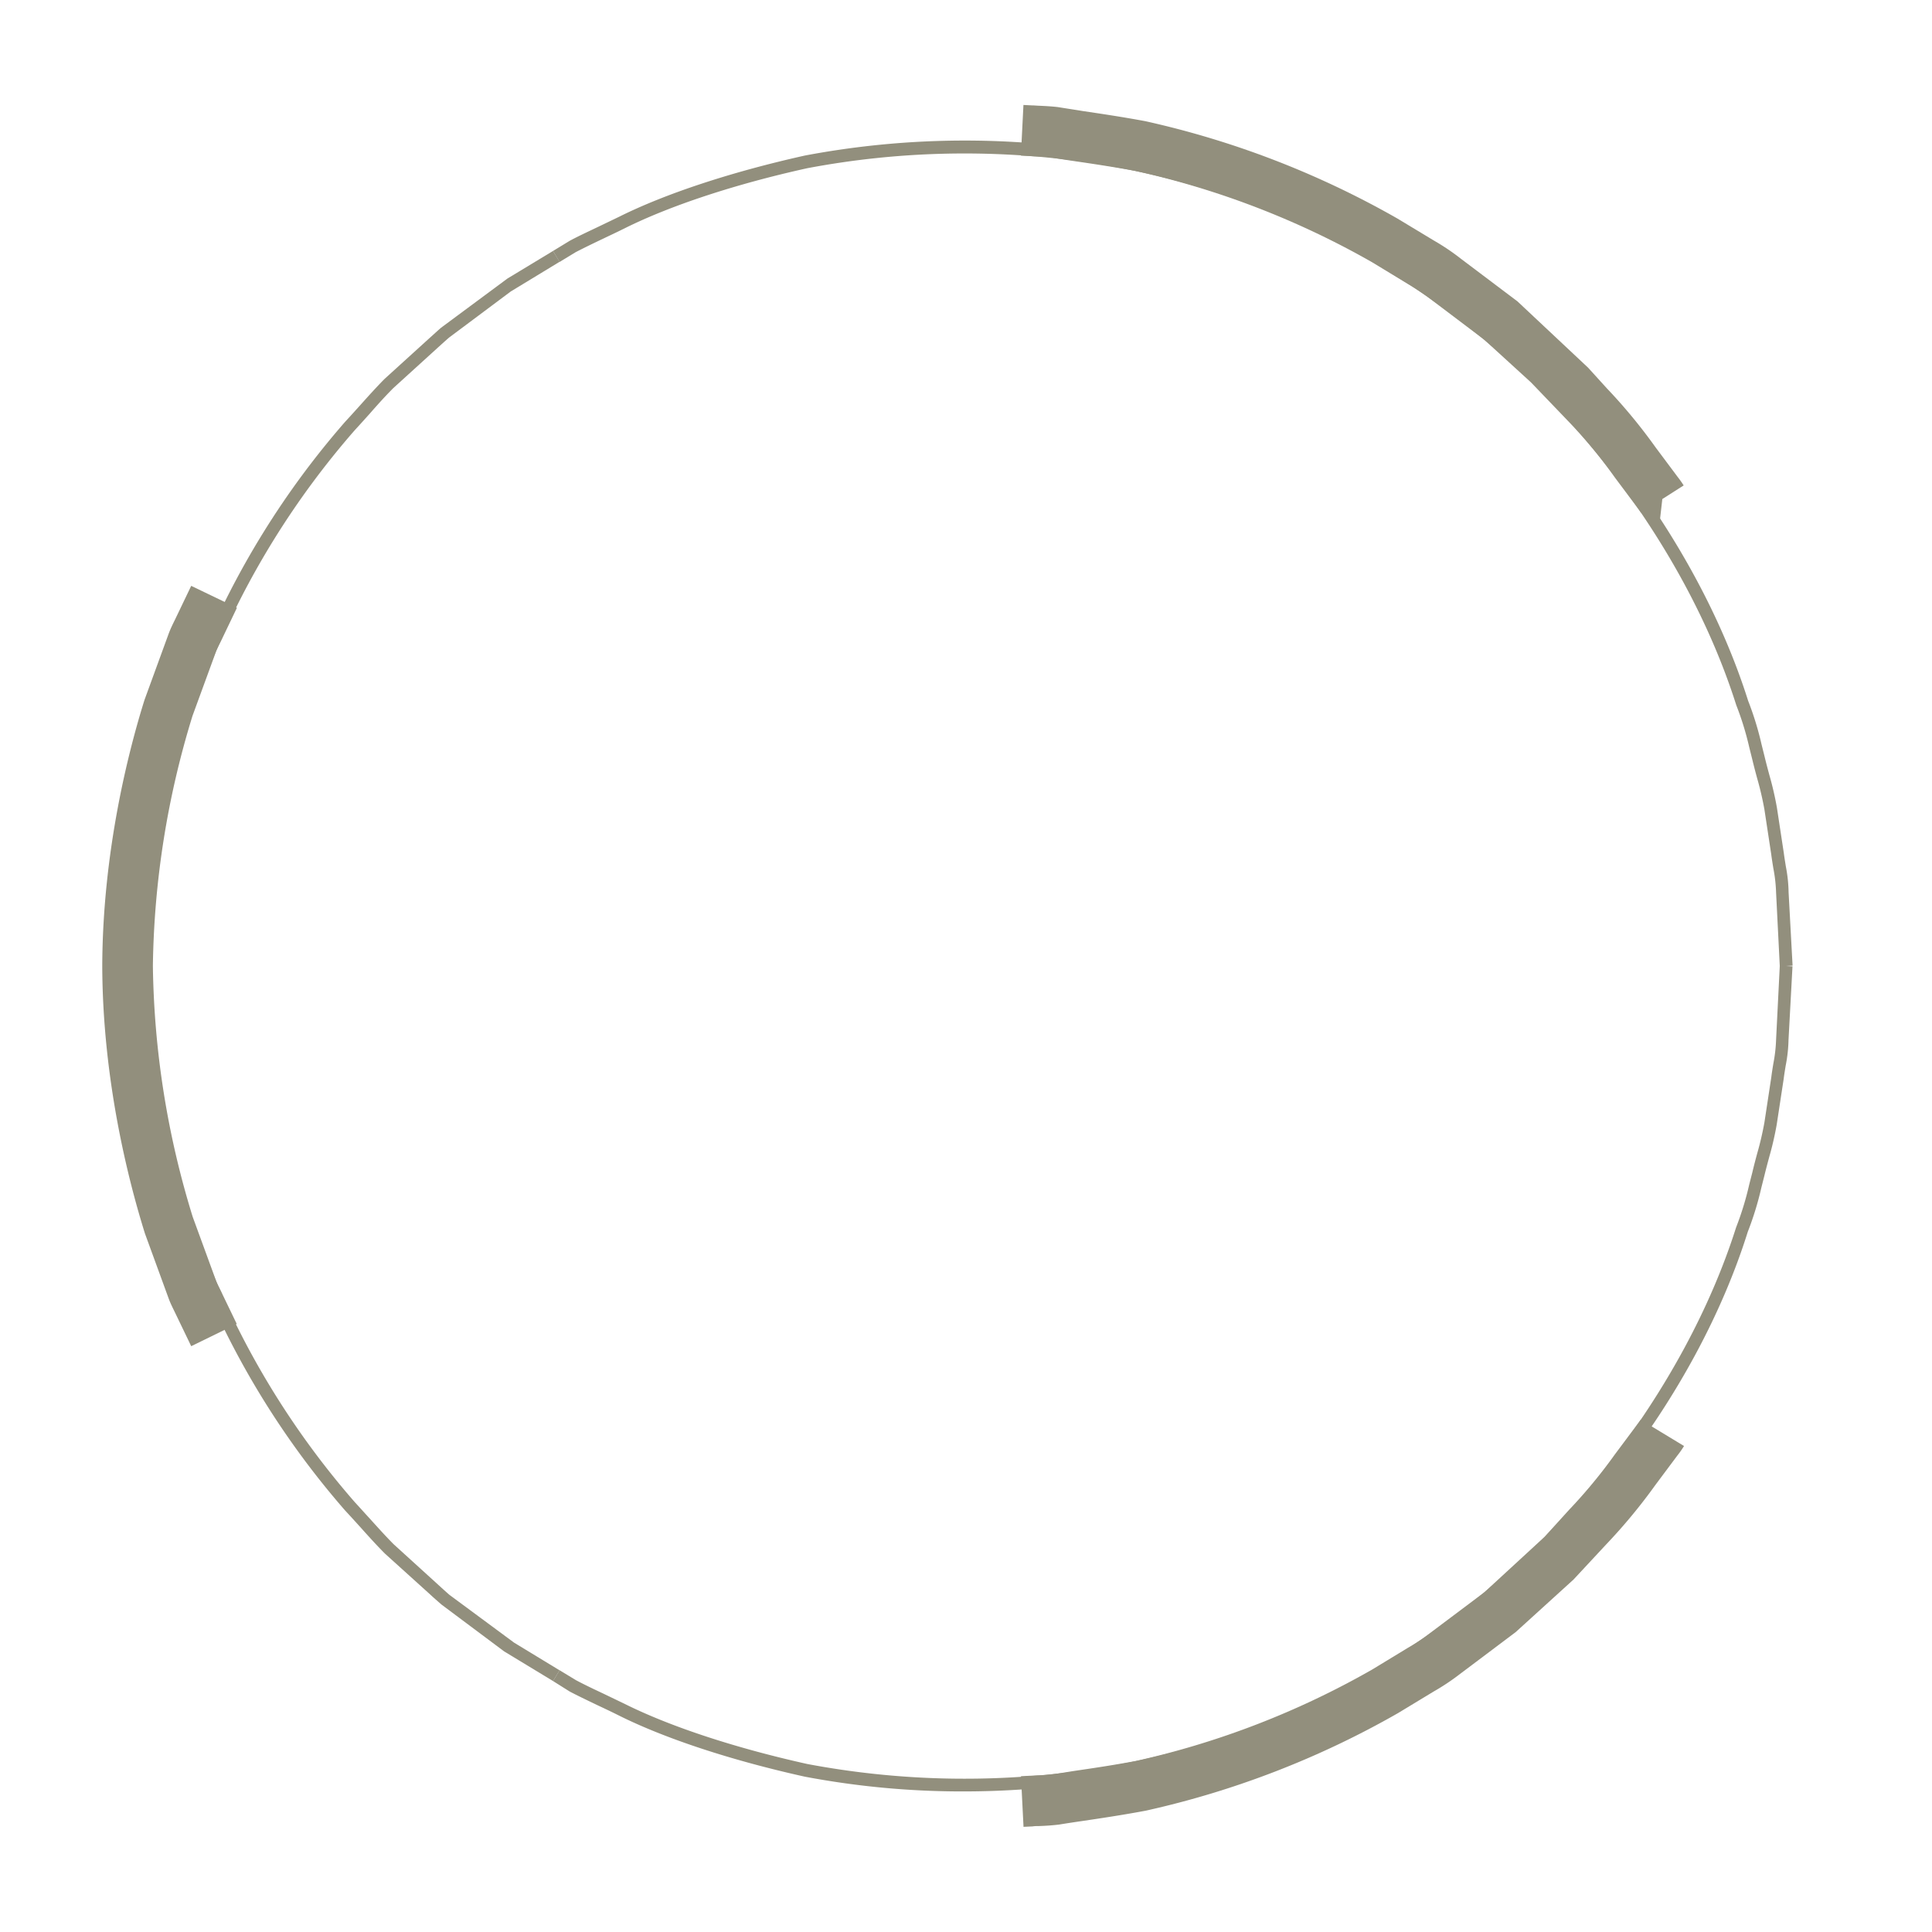
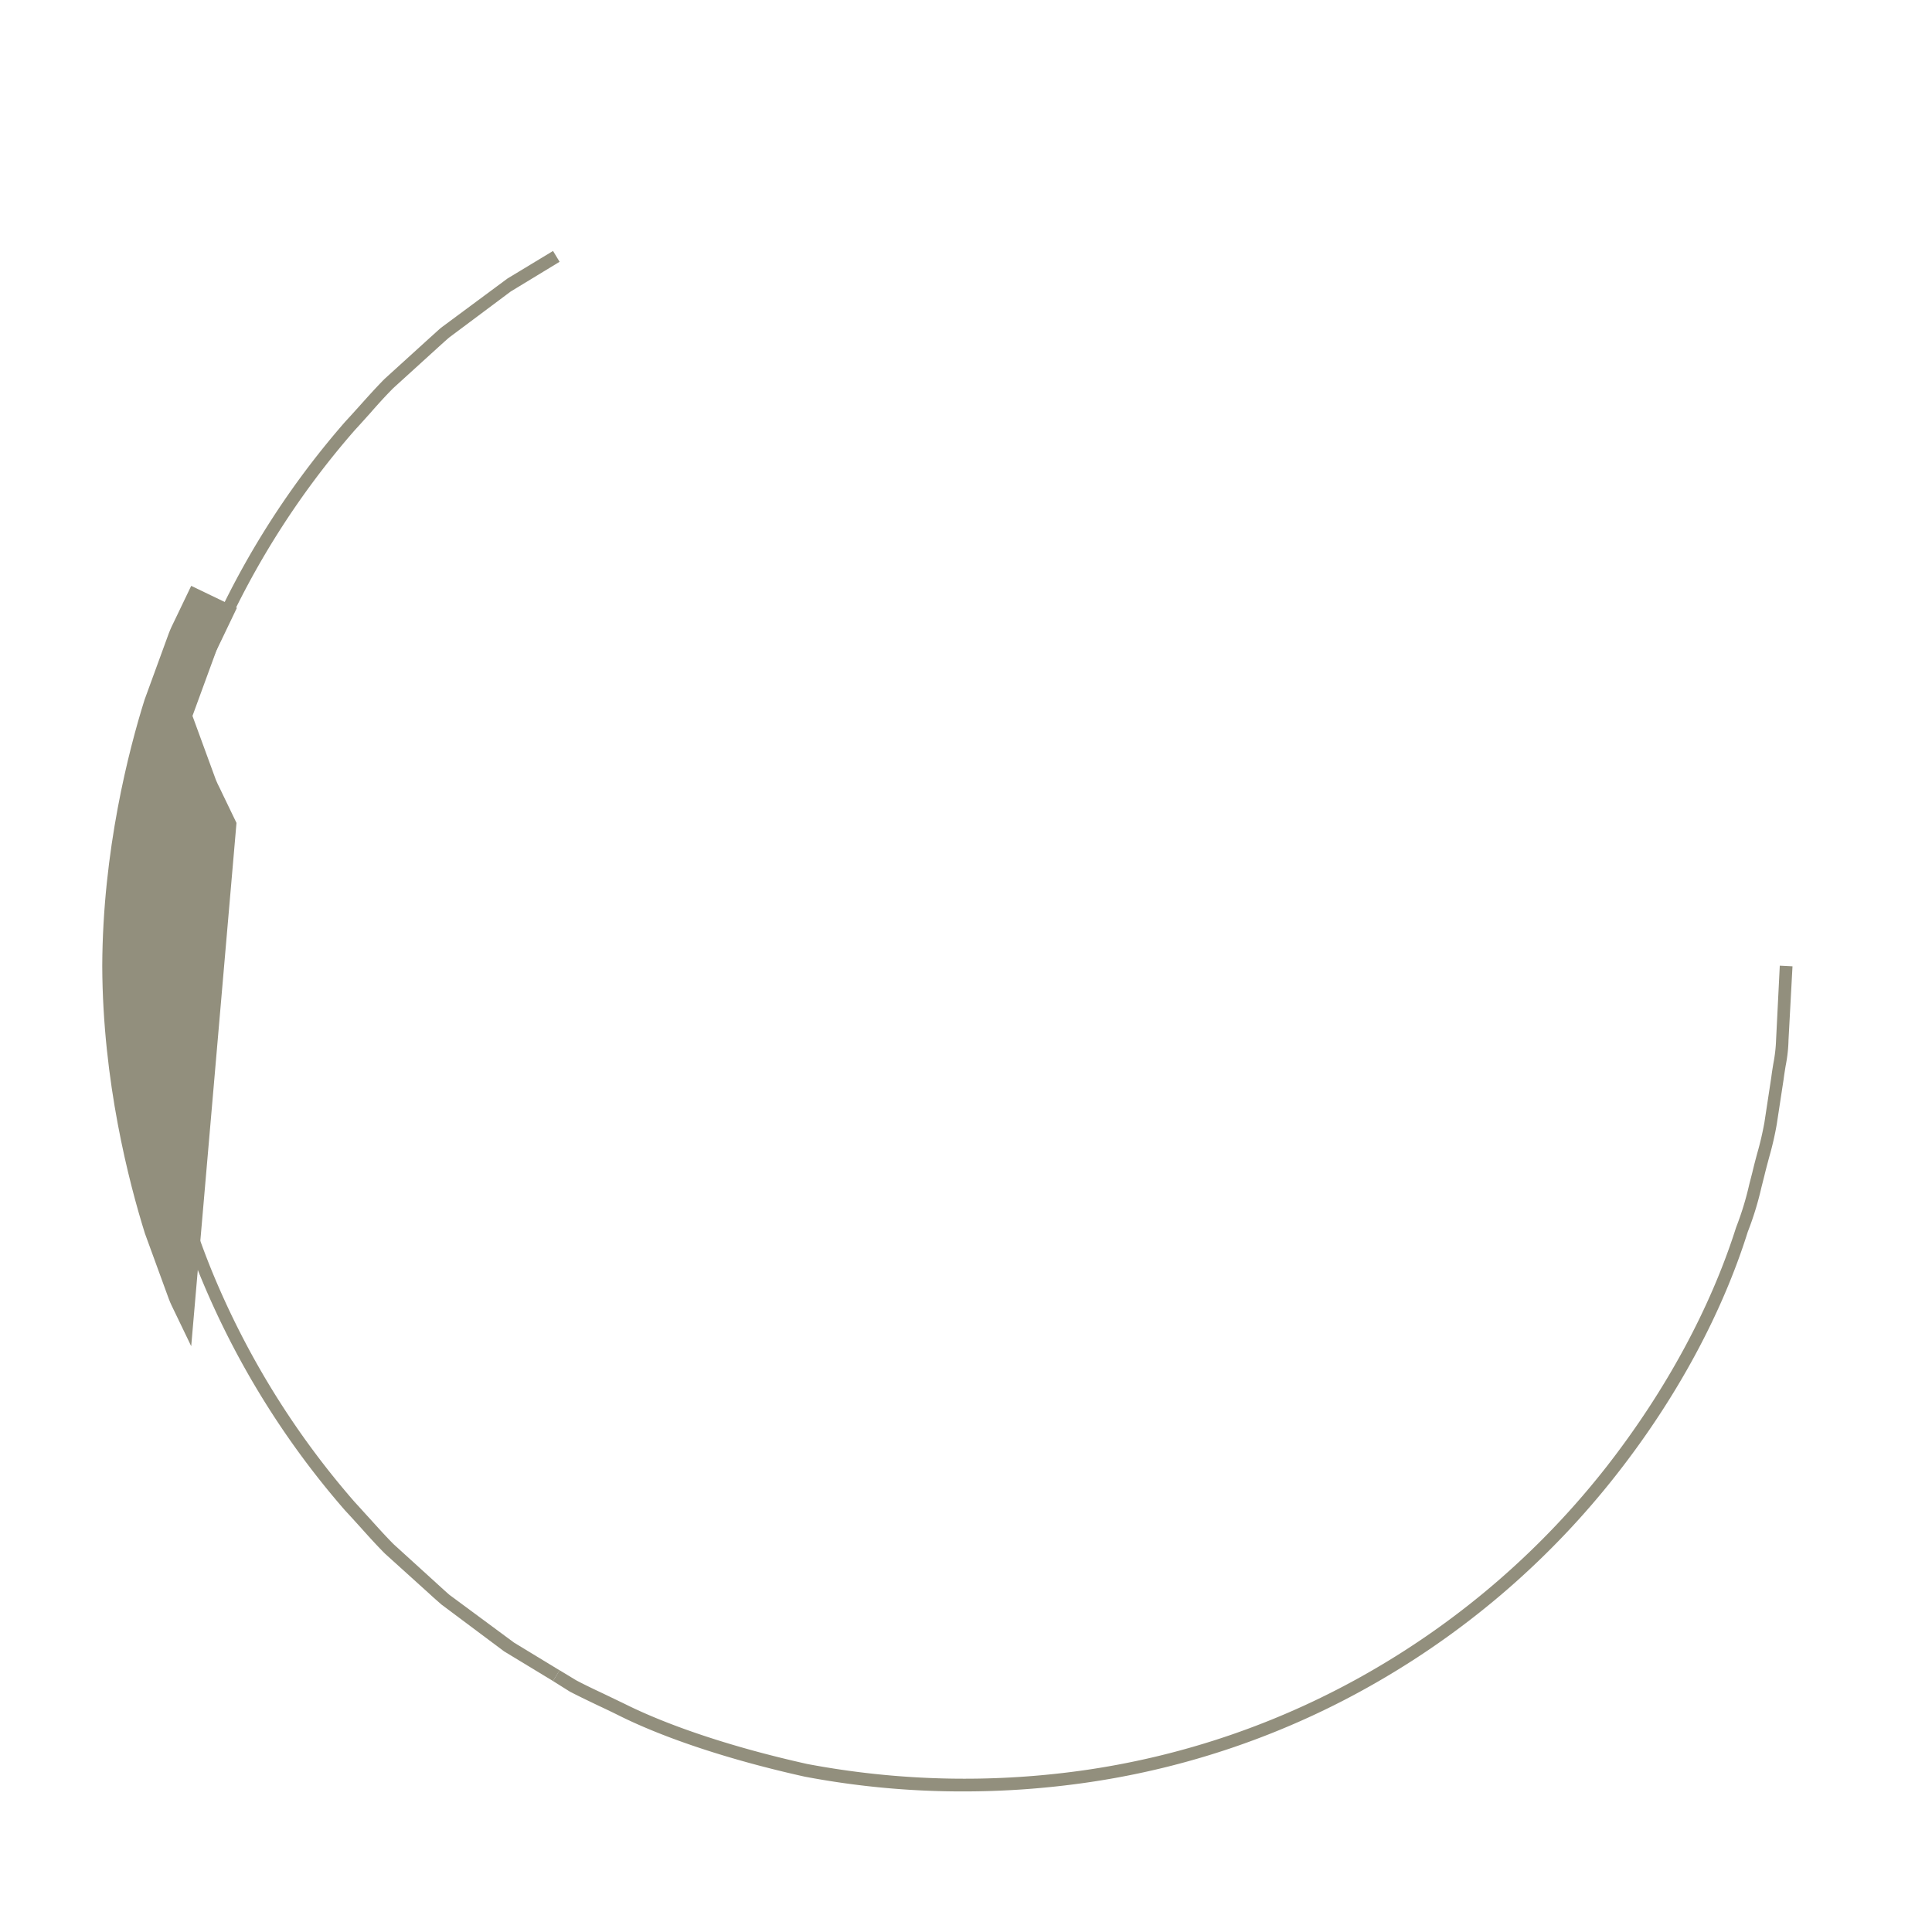
<svg xmlns="http://www.w3.org/2000/svg" id="Layer_1" data-name="Layer 1" viewBox="0 0 485 485">
  <defs>
    <style>.cls-1{fill:#928f7d;}</style>
  </defs>
  <title>Circle_illustration</title>
  <path class="cls-1" d="M242.05,449.71A212.15,212.15,0,0,1,202,446c-18.42-4.09-35-9.54-46.66-15.36-2-1-3.77-1.83-5.43-2.61-2.81-1.35-5.14-2.47-6.9-3.4L138.83,422l1.65-2.71,4.14,2.51c1.65.88,3.94,2,6.7,3.29l5.47,2.63c11.46,5.72,27.75,11.08,45.89,15.11a212.85,212.85,0,0,0,68.13,1.75,201,201,0,0,0,73.75-25.31,205.18,205.18,0,0,0,58.85-51.22c14.79-19,26-39.71,32.41-59.92a76.08,76.08,0,0,0,3.31-10.82l.77-3c.37-1.58.79-3.17,1.21-4.73a78.79,78.79,0,0,0,1.82-7.8l1.73-11.37c.14-1.15.33-2.29.51-3.4a37.94,37.94,0,0,0,.69-6l.93-18.59,3.19.16-1,18.51a37.33,37.33,0,0,1-.72,6.47c-.17,1.07-.36,2.18-.5,3.33l-1.74,11.4a79.8,79.8,0,0,1-1.88,8.15c-.41,1.53-.83,3.08-1.21,4.67l-.76,3a78.46,78.46,0,0,1-3.42,11.13C432.34,329.68,421,350.75,405.93,370a208.37,208.37,0,0,1-59.78,52,204,204,0,0,1-74.92,25.71A216.54,216.54,0,0,1,242.05,449.71Z" />
-   <path class="cls-1" d="M256.94,458.6l-.64-12.71,2.15-.11c.37,0,1-.06,1.75-.09,1.08,0,2.4-.09,3.92-.27s3.6-.56,5.92-.91c4.43-.65,9.45-1.39,15.13-2.45a213.12,213.12,0,0,0,59.28-22.94l8.9-5.41a46.57,46.57,0,0,0,5.41-3.58l13.84-10.39,15.12-13.92,6.25-6.88a127.74,127.74,0,0,0,11.38-13.78l5.59-7.49c.57-.74.84-1.15.92-1.27L422.75,363a23.56,23.56,0,0,1-1.68,2.4l-5.48,7.34a139.39,139.39,0,0,1-12.35,14.93L395,396.53l-14.54,13.21L366.6,420.16a57.5,57.5,0,0,1-6.68,4.46l-9,5.45a226.61,226.61,0,0,1-63.27,24.47c-6.1,1.14-11.46,1.93-15.77,2.57-2.25.33-4.26.63-6,.92-2.2.26-3.84.33-5.18.38-.55,0-1,0-1.44.08Z" />
  <path class="cls-1" d="M138.83,422l-12.27-7.44-15.72-11.75c-1-.88-2-1.74-2.94-2.62L96.62,390c-2.14-2.15-4.17-4.41-6.26-6.74-1.2-1.32-2.41-2.67-3.66-4A212,212,0,0,1,50.26,320.3a206.33,206.33,0,0,1,0-155.6,211.84,211.84,0,0,1,36.41-58.85c1.28-1.38,2.49-2.73,3.69-4.06,2.09-2.33,4.12-4.59,6.19-6.68L107.9,84.8c1-.88,1.91-1.75,2.85-2.55l16.64-12.33L138.83,63l1.65,2.72-12.26,7.45L112.75,84.73c-.84.72-1.76,1.56-2.7,2.41L98.75,97.41c-2,2-4,4.22-6,6.51-1.21,1.34-2.42,2.7-3.68,4.06A208.68,208.68,0,0,0,53.2,165.9a203.21,203.21,0,0,0,0,153.2,208.72,208.72,0,0,0,35.87,58c1.23,1.33,2.44,2.69,3.65,4,2.06,2.28,4.06,4.51,6.1,6.56l11.23,10.21c.94.86,1.86,1.7,2.77,2.49l16.23,12,11.43,6.95Z" />
-   <path class="cls-1" d="M48,337.94l-4.18-8.68c-.48-1-1-2-1.44-3.18l-6-16.44c-4-12.81-10.61-38.14-10.71-67.12.1-29,6.69-54.34,10.62-66.86L42.37,159c.48-1.26,1-2.31,1.49-3.3L48,147.07l11.47,5.52L55.92,160c-.16.35-.4.84-.65,1.35s-.67,1.35-1,2.11l-5.95,16.26a222.24,222.24,0,0,0-9.94,62.77,222.39,222.39,0,0,0,10,63l5.88,16.07c.26.67.61,1.35.94,2,.25.51.49,1,.71,1.49l3.52,7.3Z" />
-   <path class="cls-1" d="M446.79,242.58l-.93-18.5a37.62,37.62,0,0,0-.69-6.11c-.18-1.12-.37-2.26-.52-3.44l-1.72-11.33a79,79,0,0,0-1.82-7.81c-.42-1.55-.84-3.14-1.23-4.77l-.75-3A74.7,74.7,0,0,0,435.86,177c-6.45-20.34-17.66-41.06-32.45-60a205,205,0,0,0-58.85-51.22,201,201,0,0,0-73.75-25.31,212.52,212.52,0,0,0-68.17,1.76c-18.1,4-34.39,9.38-45.84,15.09-2,1-3.82,1.84-5.48,2.64-2.76,1.31-5,2.41-6.78,3.33l-4.06,2.47L138.83,63,143,60.46c1.84-1,4.17-2.09,7-3.44q2.49-1.19,5.45-2.62c11.66-5.81,28.22-11.26,46.59-15.35a216.18,216.18,0,0,1,69.25-1.8A204.14,204.14,0,0,1,346.15,63a208.37,208.37,0,0,1,59.78,52c15,19.28,26.41,40.34,32.91,60.91a77.46,77.46,0,0,1,3.38,11l.75,3c.39,1.63.81,3.19,1.22,4.72a79.63,79.63,0,0,1,1.88,8.14l1.73,11.37c.15,1.18.34,2.29.51,3.37A37.27,37.27,0,0,1,449,224l1,18.41Z" />
-   <path class="cls-1" d="M416.58,131.61l-4.7-3a13.32,13.32,0,0,0-.86-1.2l-5.66-7.58a125.71,125.71,0,0,0-11.24-13.64L384.34,96,372.59,85.27,359,75a46.87,46.87,0,0,0-5.57-3.71l-9.05-5.5A213.38,213.38,0,0,0,285,42.9c-5.51-1-10.54-1.76-15-2.41-2.31-.34-4.38-.65-6.19-1-1.21-.13-2.53-.18-3.62-.23-.72,0-1.37-.05-1.91-.1l-2-.09.64-12.72,2.15.11c.59,0,1.07.06,1.62.08,1.34.06,3,.13,4.87.34,2.05.34,4.05.63,6.28,1,4.32.64,9.7,1.43,15.63,2.53a226.78,226.78,0,0,1,63.35,24.46L360,60.41A57.18,57.18,0,0,1,366.8,65l14.13,10.65L398.67,92.3l4.72,5.2a135.89,135.89,0,0,1,12.21,14.79l5.54,7.42a24.59,24.59,0,0,1,1.52,2.15l-5.36,3.42Z" />
+   <path class="cls-1" d="M48,337.94l-4.18-8.68c-.48-1-1-2-1.44-3.18l-6-16.44c-4-12.81-10.61-38.14-10.71-67.12.1-29,6.69-54.34,10.62-66.86L42.37,159c.48-1.26,1-2.31,1.49-3.3L48,147.07l11.47,5.52L55.92,160c-.16.35-.4.84-.65,1.35s-.67,1.35-1,2.11l-5.95,16.26l5.88,16.07c.26.67.61,1.35.94,2,.25.51.49,1,.71,1.49l3.52,7.3Z" />
</svg>